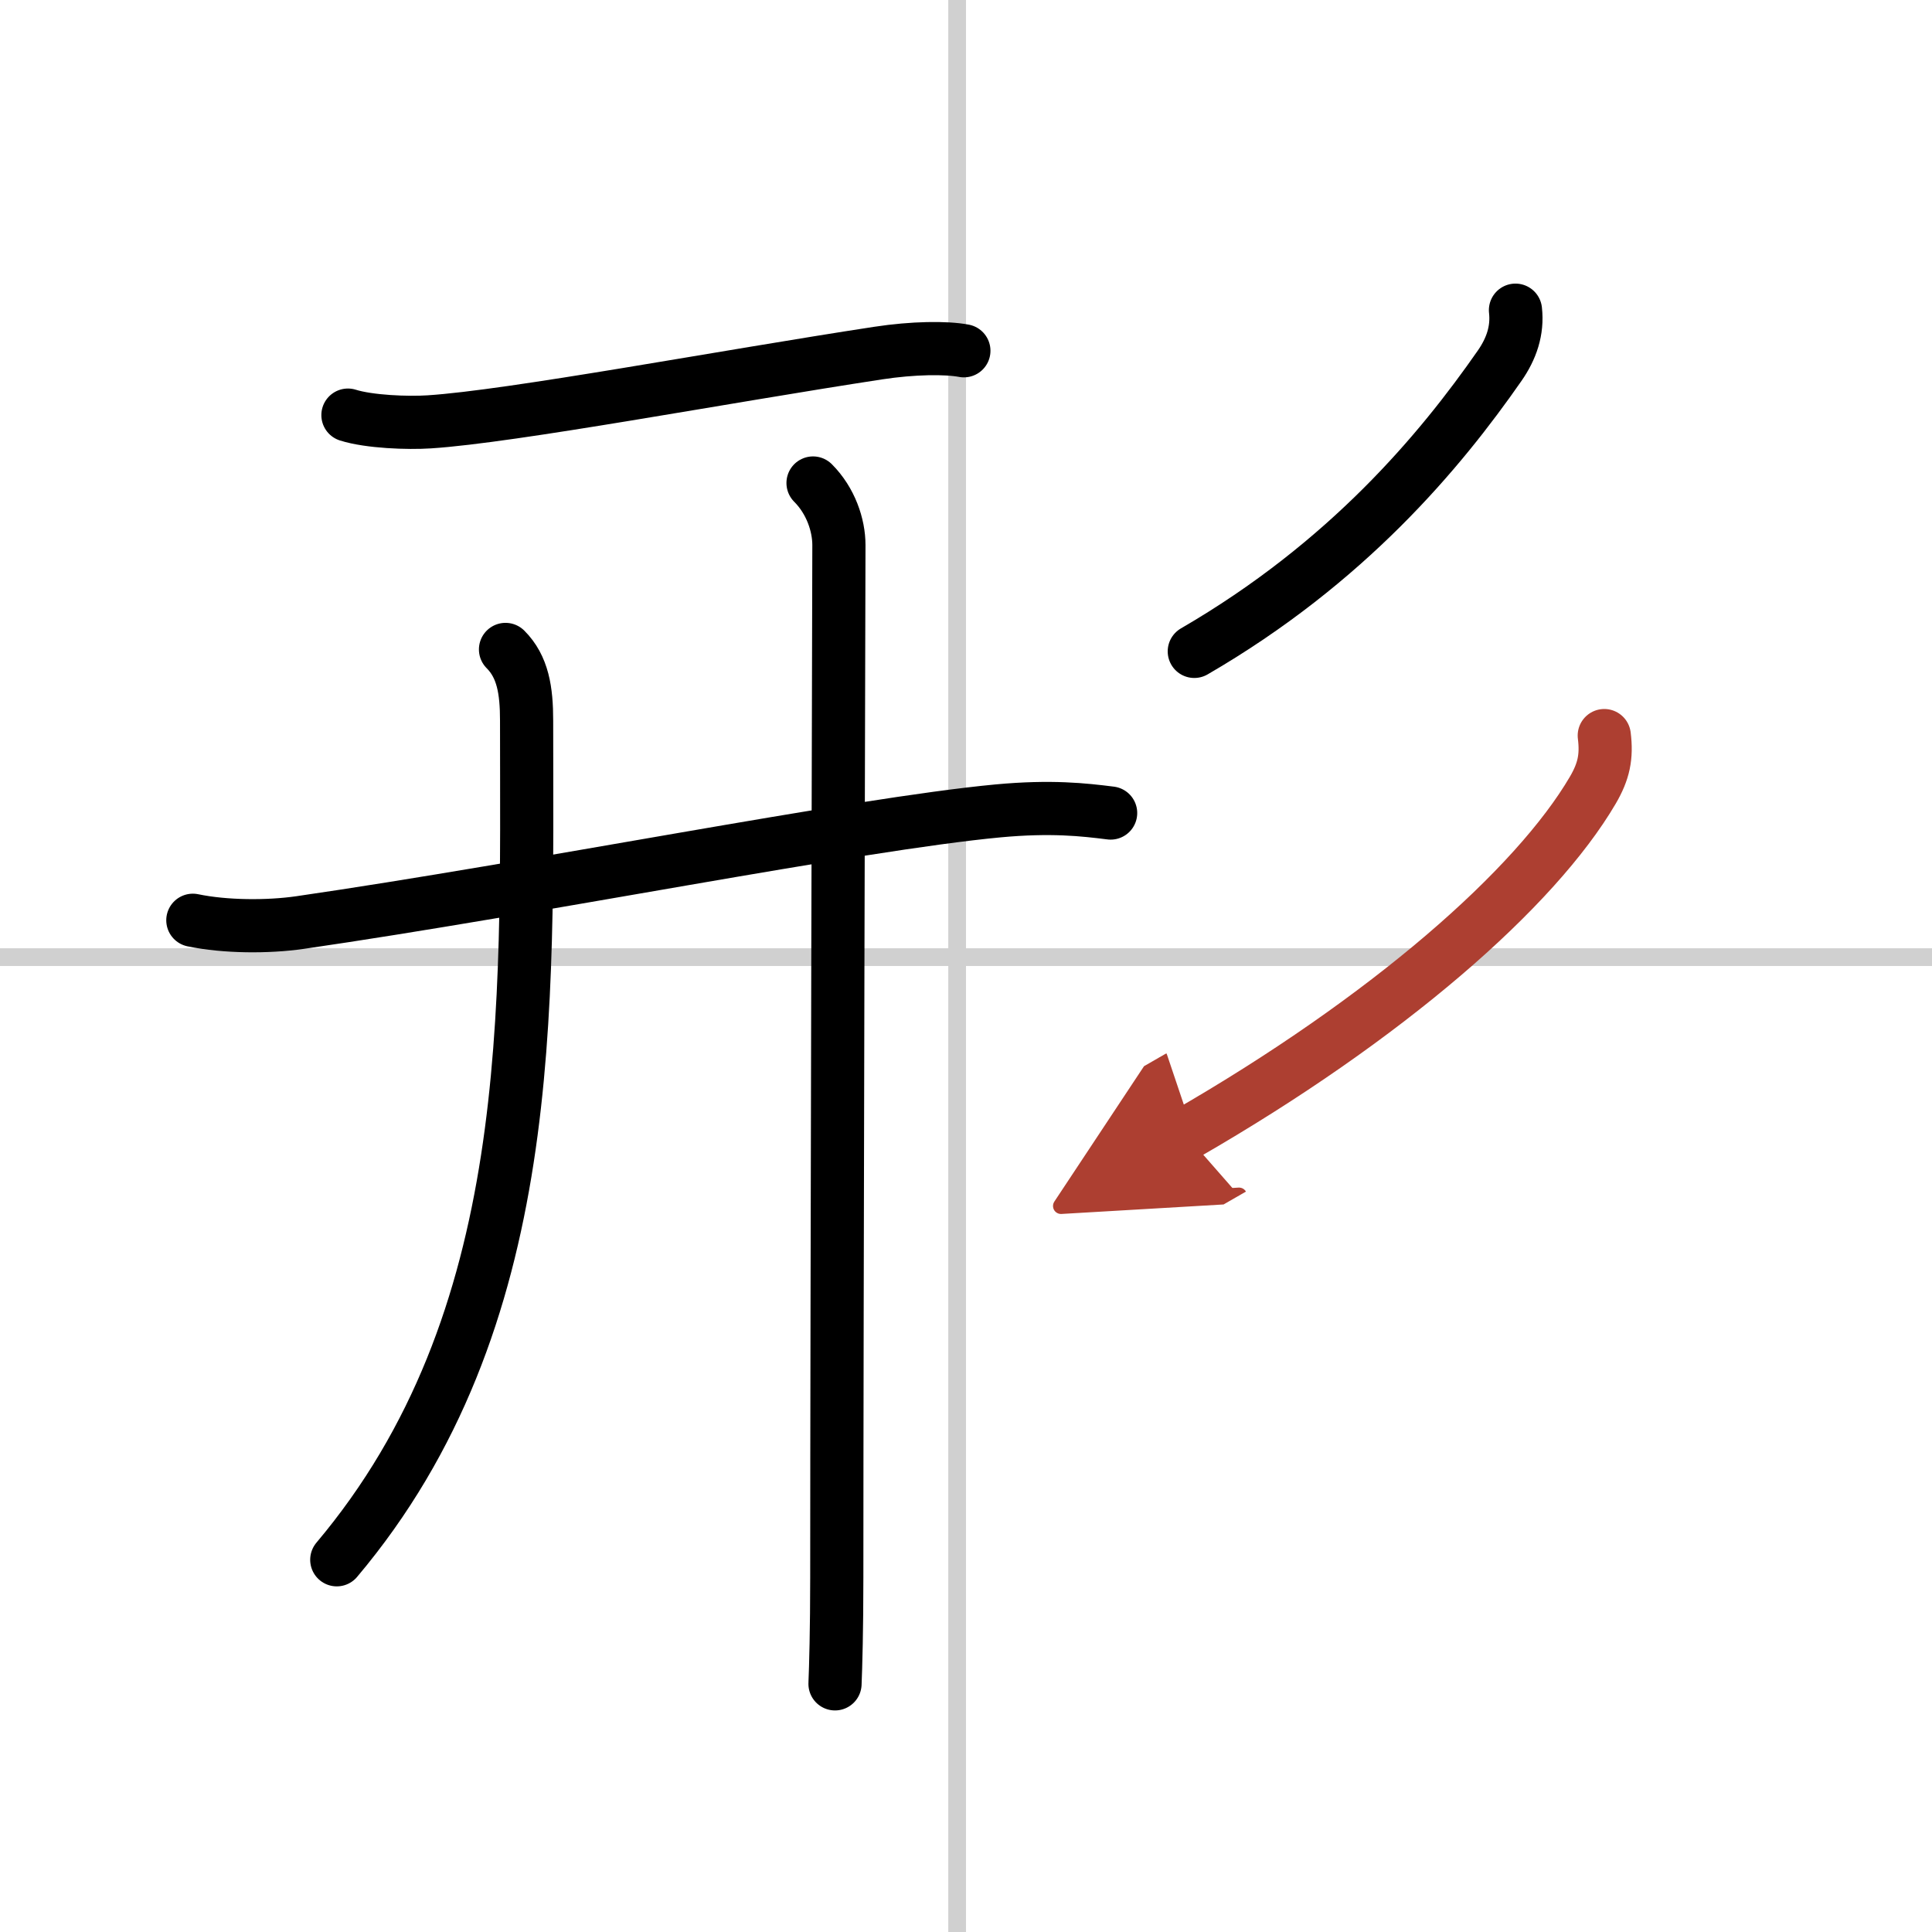
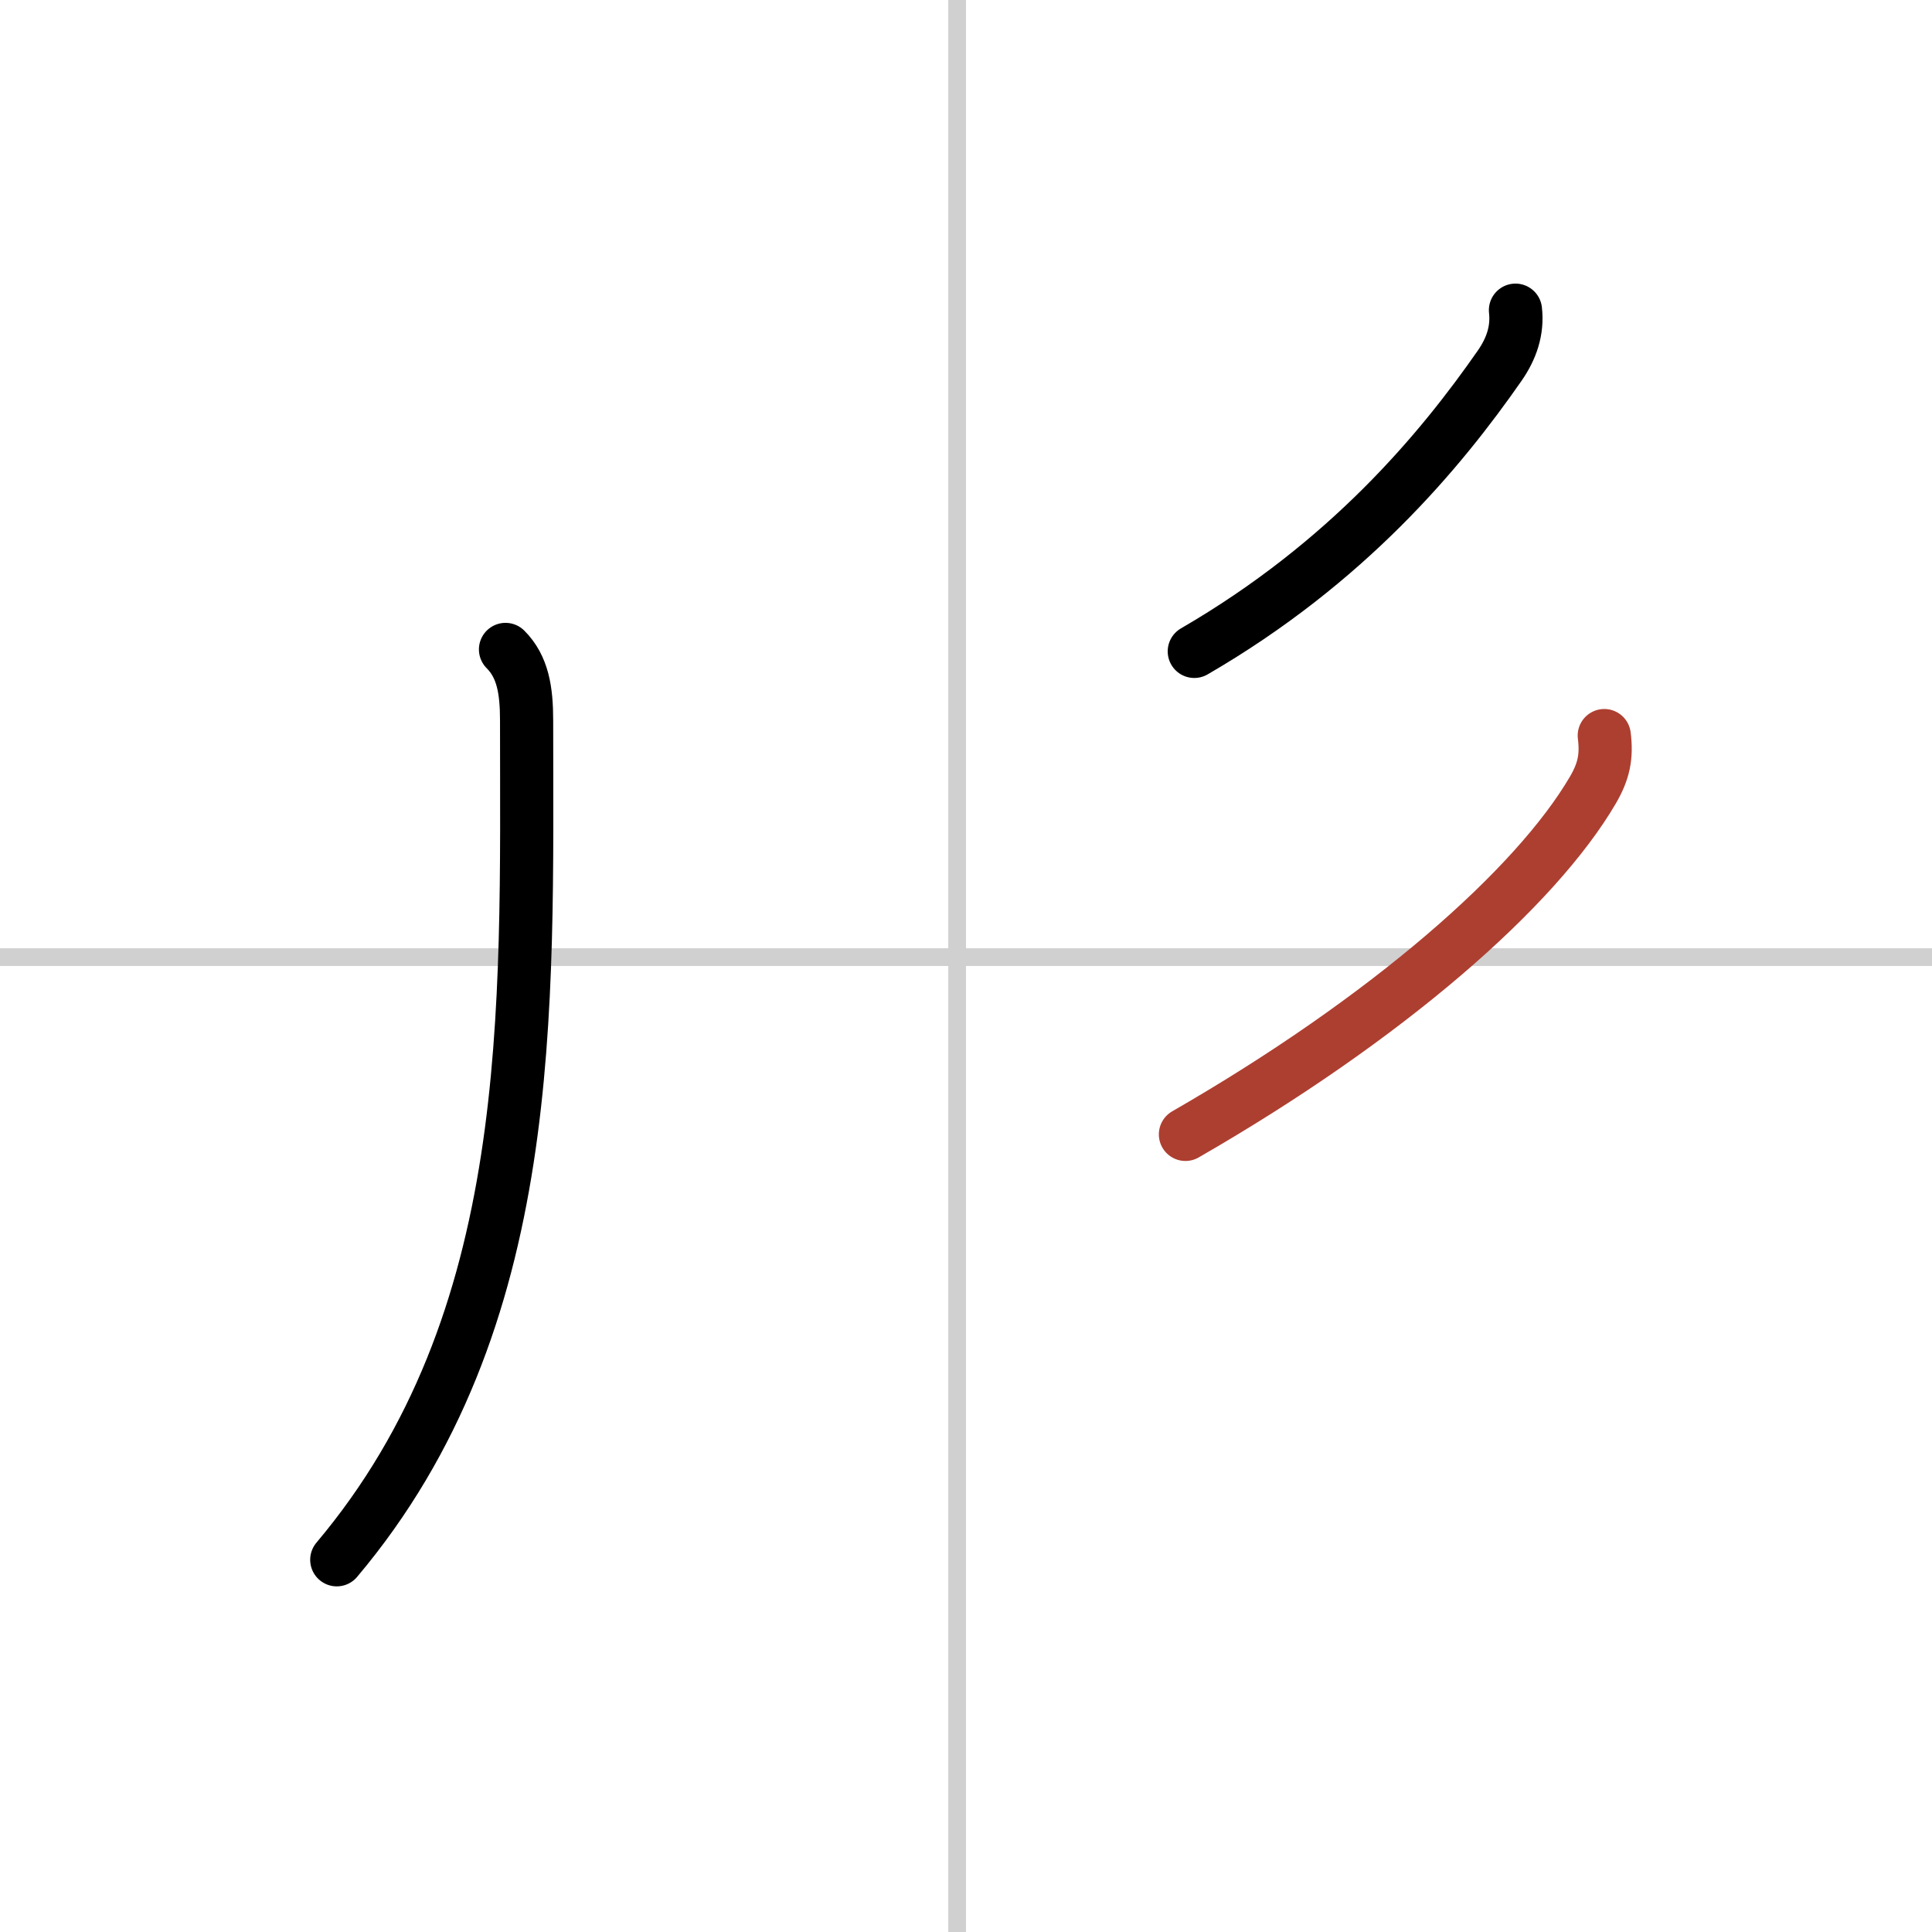
<svg xmlns="http://www.w3.org/2000/svg" width="400" height="400" viewBox="0 0 109 109">
  <defs>
    <marker id="a" markerWidth="4" orient="auto" refX="1" refY="5" viewBox="0 0 10 10">
-       <polyline points="0 0 10 5 0 10 1 5" fill="#ad3f31" stroke="#ad3f31" />
-     </marker>
+       </marker>
  </defs>
  <g fill="none" stroke="#000" stroke-linecap="round" stroke-linejoin="round" stroke-width="3">
    <rect width="100%" height="100%" fill="#fff" stroke="#fff" />
    <line x1="54" x2="54" y2="109" stroke="#d0d0d0" stroke-width="1" />
    <line x2="109" y1="54" y2="54" stroke="#d0d0d0" stroke-width="1" />
-     <path d="m19.63 23.42c1.2 0.38 3.39 0.46 4.59 0.38 4.66-0.3 16.61-2.55 25.33-3.88 1.96-0.3 3.83-0.32 4.83-0.13" />
-     <path d="m10.88 51.92c1.82 0.38 4.24 0.39 6.04 0.13 13.24-1.92 31.41-5.55 39.38-6.3 3.01-0.28 4.85-0.07 6.36 0.12" />
    <path d="M28.52,36.64c0.98,0.98,1.19,2.31,1.19,4.02C29.71,57,30.38,74.5,19,88" />
-     <path d="m45.87 27.25c1 1 1.46 2.38 1.46 3.5 0 0.87-0.12 43.25-0.12 58.26 0 2.92-0.06 5.04-0.1 5.99" />
    <path d="m85.5 17.5c0.13 1.15-0.23 2.18-0.89 3.13-3.36 4.83-8.61 11.12-17.23 16.12" />
    <path d="M90.51,41.5c0.15,1.2-0.03,2.02-0.64,3.07C86.63,50.11,78.28,57.44,66.88,64" marker-end="url(#a)" stroke="#ad3f31" />
  </g>
</svg>